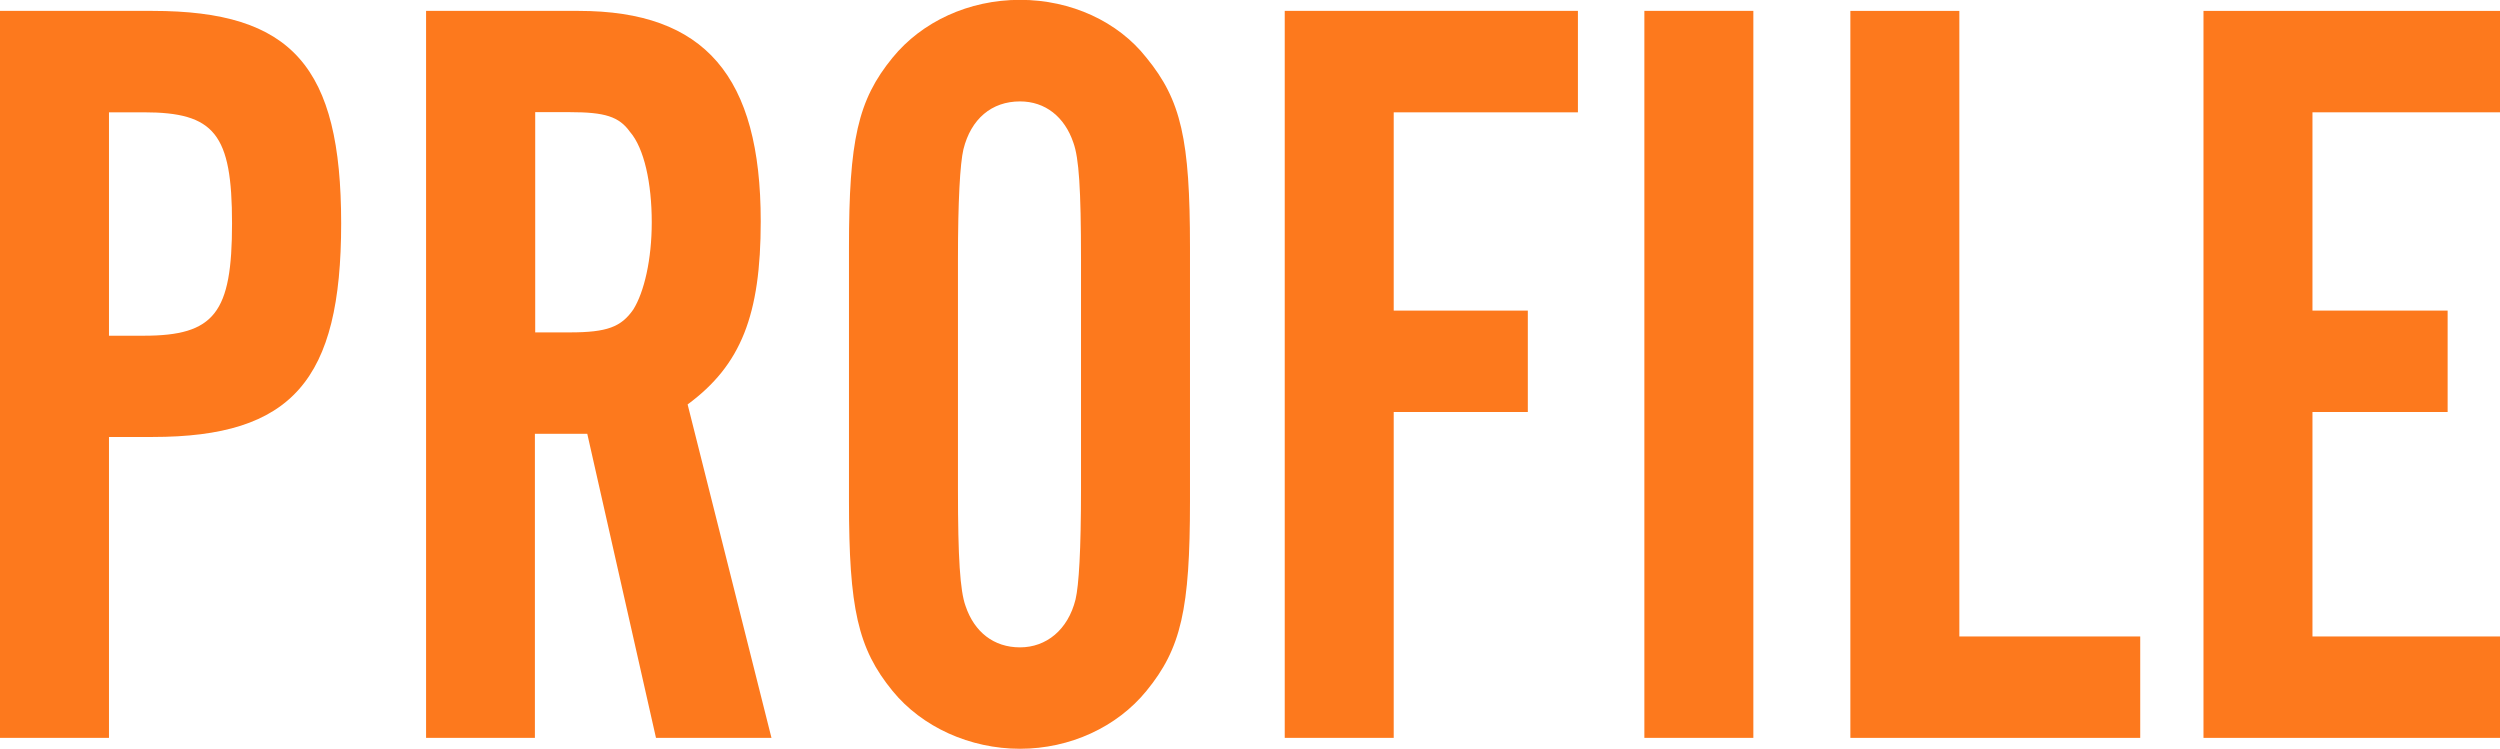
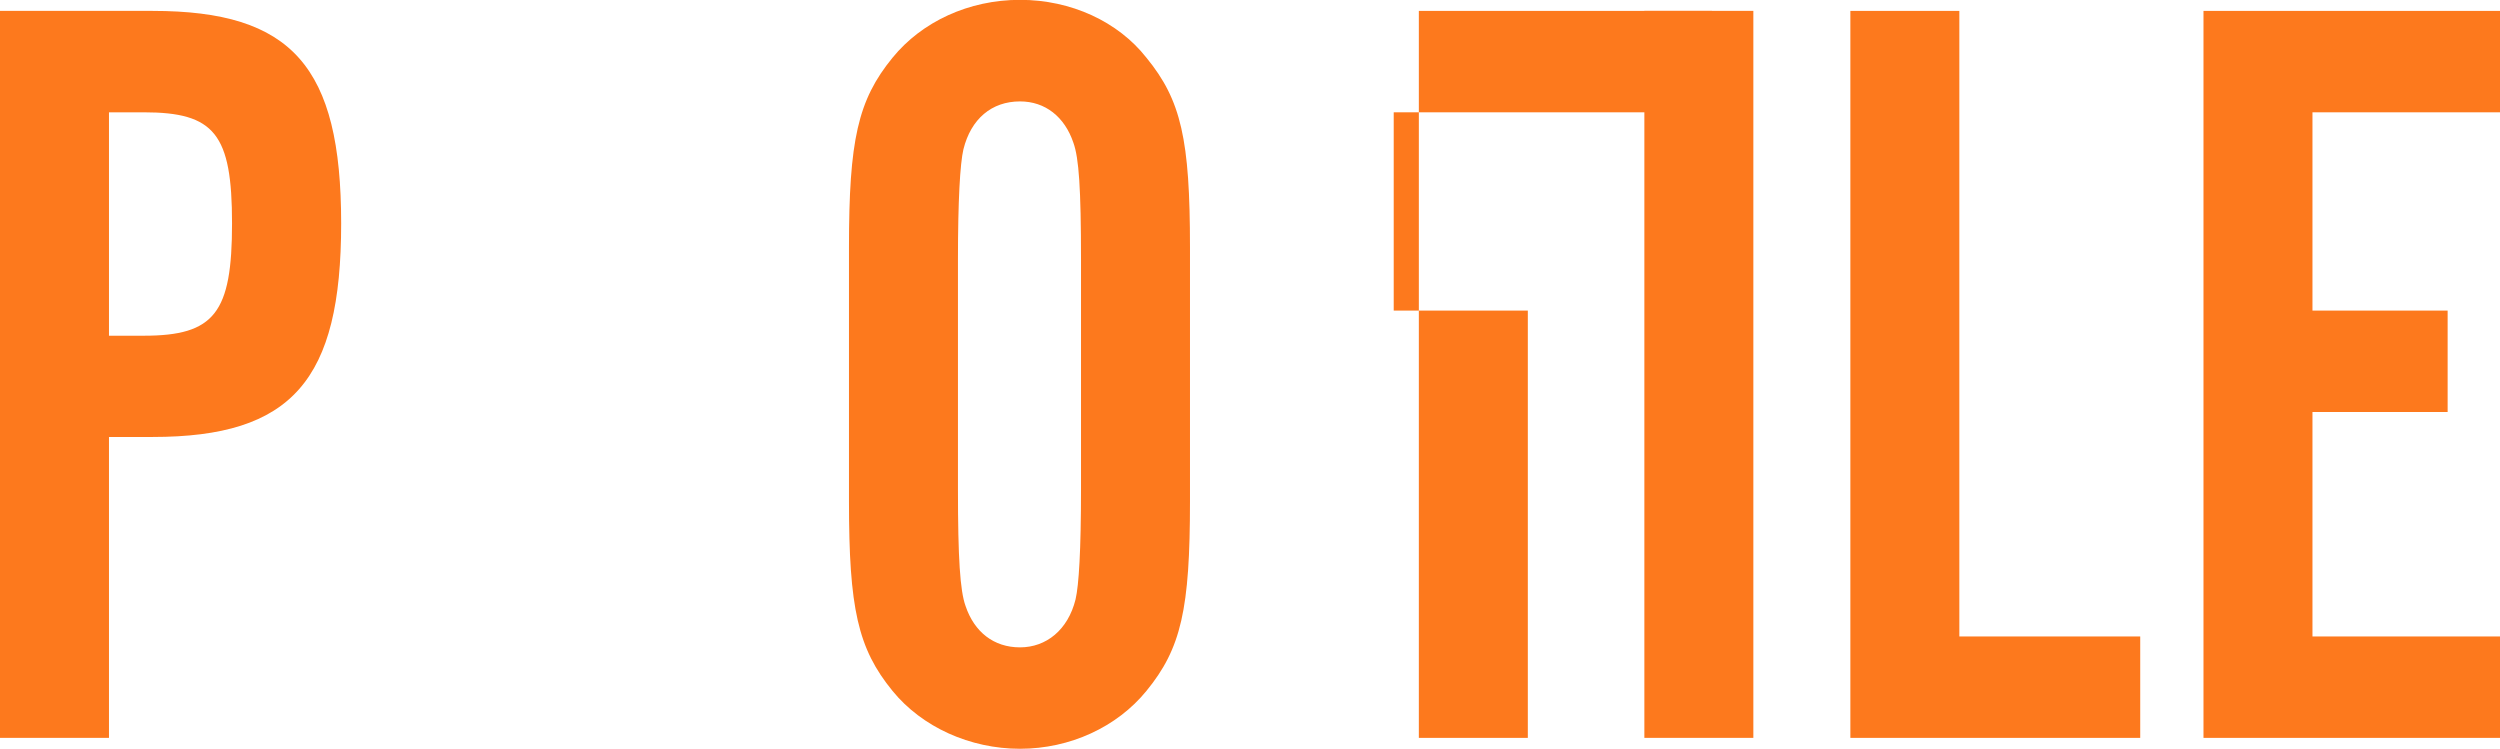
<svg xmlns="http://www.w3.org/2000/svg" id="uuid-91a1ce7e-1477-4190-ab02-a4a0603717d2" data-name="レイヤー 2" viewBox="0 0 165.17 49.47">
  <defs>
    <style>
      .uuid-03509980-643c-4ded-9fd2-1691124c9e95 {
        fill: #fd791d;
        stroke-width: 0px;
      }
    </style>
  </defs>
  <g id="uuid-b1f50d68-de4f-4197-b2f3-61b48cceebd4" data-name="A">
    <g>
      <path class="uuid-03509980-643c-4ded-9fd2-1691124c9e95" d="M7.2,48.75H0V.72h10.08c9.22,0,12.46,3.67,12.46,14.04s-3.24,14.11-12.46,14.11h-2.88v19.87ZM9.5,22.18c4.68,0,5.83-1.51,5.83-7.42s-1.15-7.34-5.83-7.34h-2.3v14.76h2.3Z" />
-       <path class="uuid-03509980-643c-4ded-9fd2-1691124c9e95" d="M35.35,48.75h-7.2V.72h10.08c8.35,0,12.03,4.32,12.03,13.9,0,6.19-1.3,9.5-4.83,12.1l5.54,22.03h-7.63l-4.54-20.09h-3.46v20.09ZM37.66,21.96c2.45,0,3.38-.36,4.18-1.51.72-1.15,1.22-3.31,1.22-5.76,0-2.59-.5-4.9-1.44-5.98-.72-1.01-1.66-1.3-3.96-1.3h-2.3v14.55h2.3Z" />
      <path class="uuid-03509980-643c-4ded-9fd2-1691124c9e95" d="M78.62,33.12c0,7.13-.58,9.72-2.88,12.53-1.94,2.38-5.04,3.82-8.35,3.82s-6.48-1.44-8.42-3.82c-2.3-2.81-2.88-5.47-2.88-12.53v-16.78c0-7.06.58-9.72,2.88-12.53,1.94-2.38,5.04-3.82,8.42-3.82s6.48,1.44,8.35,3.82c2.3,2.81,2.88,5.4,2.88,12.53v16.78ZM63.29,32.33c0,4.54.14,6.7.5,7.7.58,1.73,1.87,2.74,3.6,2.74s3.17-1.15,3.67-3.17c.22-.94.36-3.24.36-7.27v-15.19c0-4.68-.14-6.7-.5-7.7-.58-1.73-1.87-2.74-3.53-2.74-1.87,0-3.24,1.15-3.74,3.17-.22.94-.36,3.38-.36,7.27v15.19Z" />
-       <path class="uuid-03509980-643c-4ded-9fd2-1691124c9e95" d="M104.25,7.42h-12.17v13.1h8.86v6.7h-8.86v21.53h-7.2V.72h19.37v6.7Z" />
+       <path class="uuid-03509980-643c-4ded-9fd2-1691124c9e95" d="M104.25,7.42h-12.17v13.1h8.86v6.7v21.53h-7.2V.72h19.37v6.7Z" />
      <path class="uuid-03509980-643c-4ded-9fd2-1691124c9e95" d="M115.84,48.75h-7.2V.72h7.2v48.03Z" />
      <path class="uuid-03509980-643c-4ded-9fd2-1691124c9e95" d="M141.4,48.75h-19.15V.72h7.2v41.33h11.95v6.7Z" />
      <path class="uuid-03509980-643c-4ded-9fd2-1691124c9e95" d="M165.17,7.42h-12.39v13.1h8.93v6.7h-8.93v14.83h12.39v6.7h-19.59V.72h19.59v6.7Z" />
    </g>
  </g>
</svg>